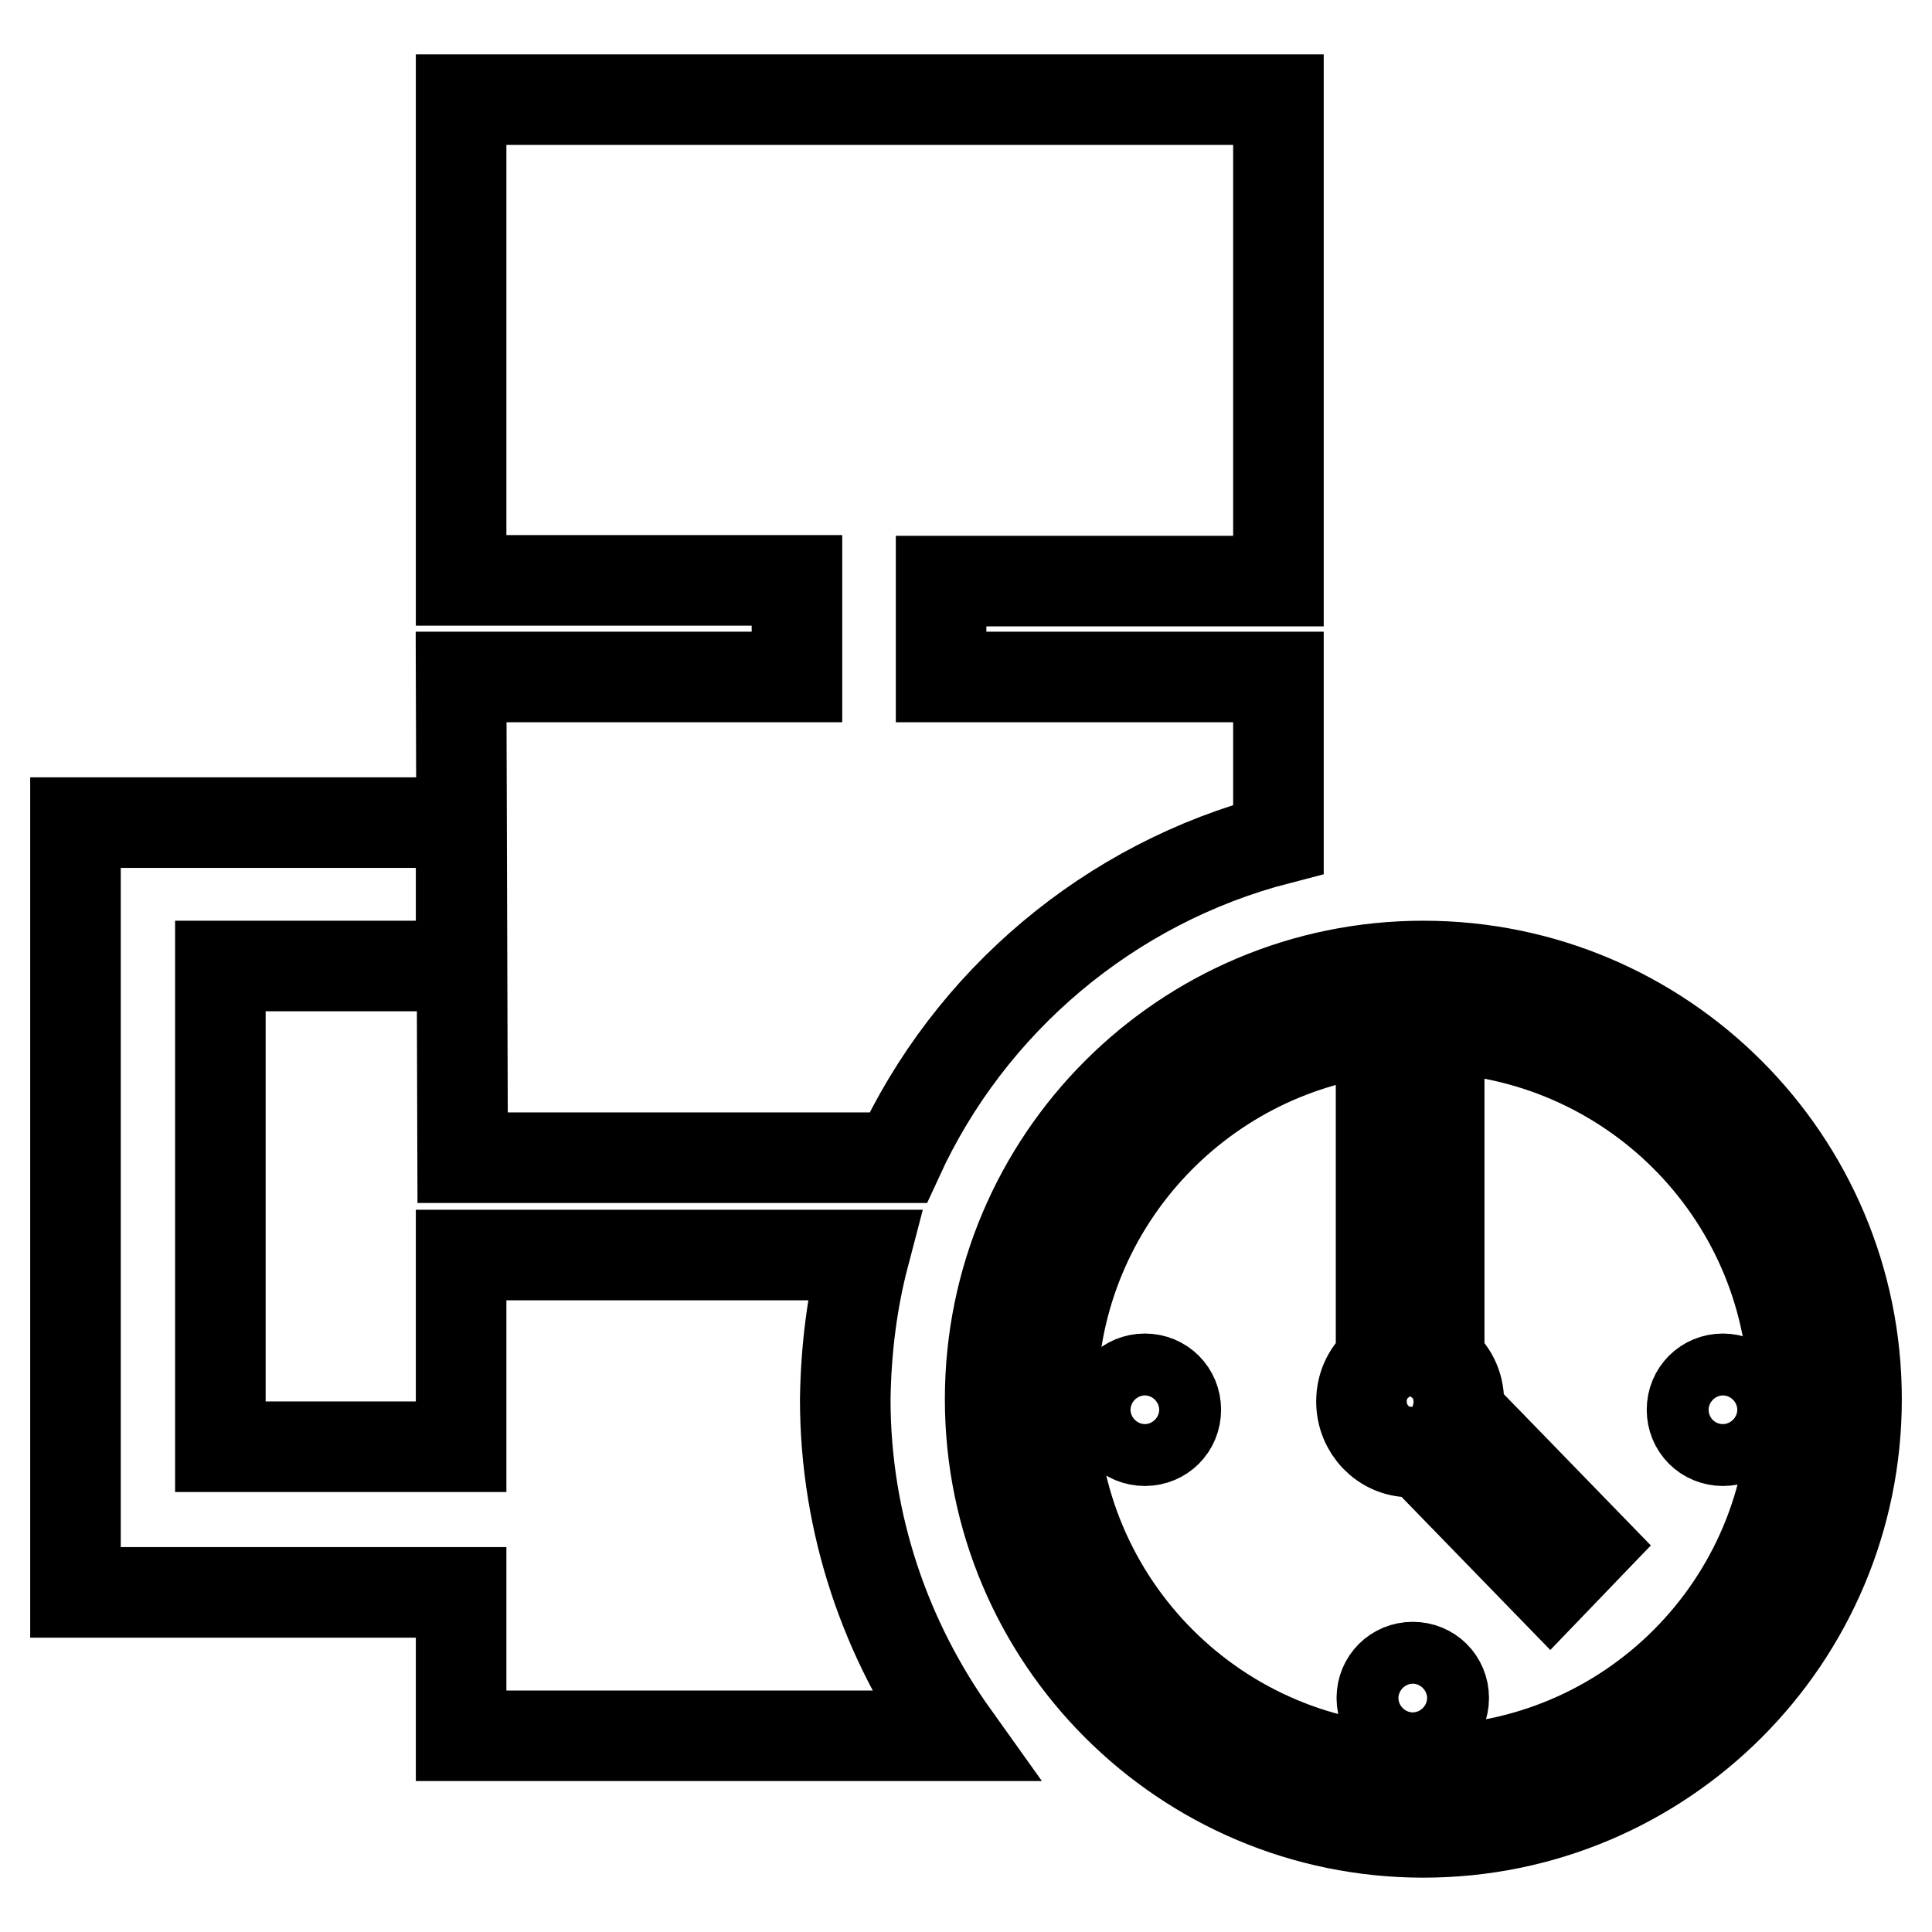
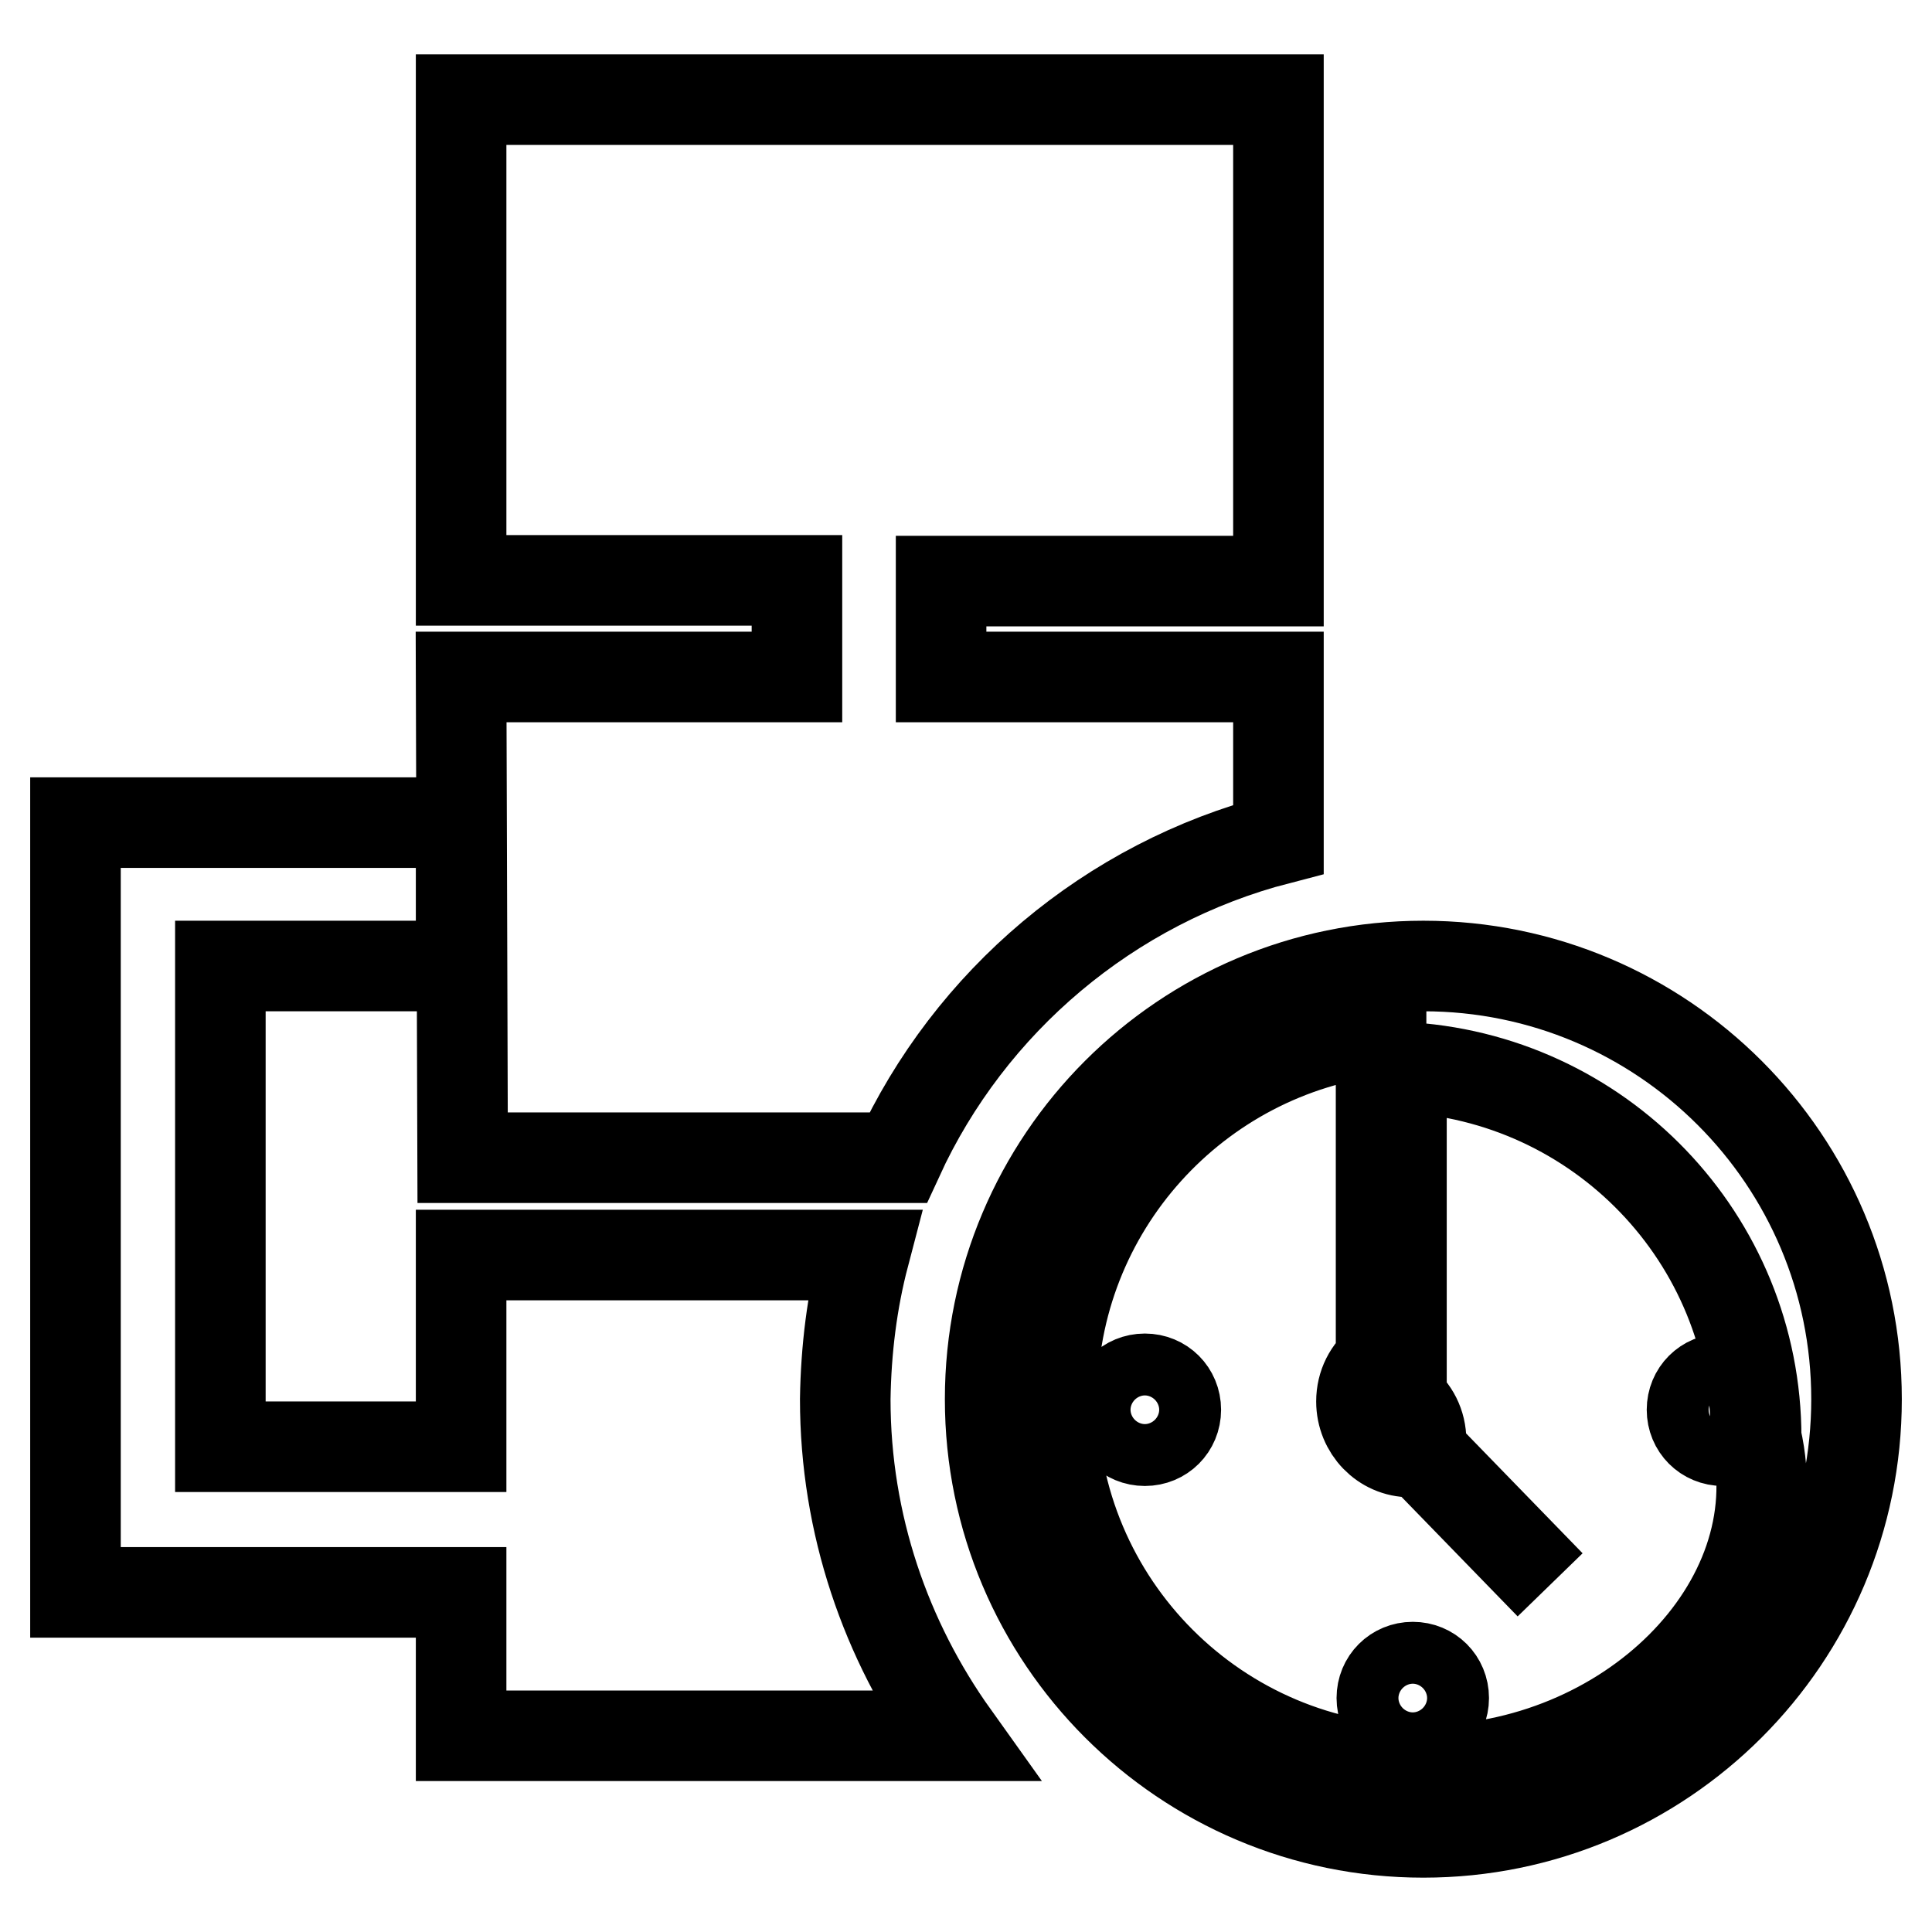
<svg xmlns="http://www.w3.org/2000/svg" version="1.1" x="0px" y="0px" viewBox="0 0 256 256" enable-background="new 0 0 256 256" xml:space="preserve">
  <g>
    <g>
-       <path stroke-width="12" fill-opacity="0" stroke="#000000" d="M114.5,166.3H61.1v25.4H29.2v-63.7h31.9V109H29.2V109H10v89.3h0v12.7h51.1V230h65.3c-9-12.6-14.4-28-14.4-44.6C112.1,178.8,112.9,172.4,114.5,166.3z M151.7,182.7c-2.3,0-4.1,1.8-4.1,4.1s1.8,4.1,4.1,4.1s4.1-1.8,4.1-4.1S154,182.7,151.7,182.7z M61.1,89.7l0.2,63.7h57.7c9.5-20.7,28-36.4,50.4-42.2V89.7h-44.7V77h44.7V13.2H61.1v63.7h44.5v12.8L61.1,89.7L61.1,89.7z M228.3,182.7c-2.3,0-4.1,1.8-4.1,4.1s1.8,4.1,4.1,4.1s4.1-1.8,4.1-4.1S230.5,182.7,228.3,182.7z M187.2,220.9c-2.3,0-4.1,1.8-4.1,4.1s1.8,4.1,4.1,4.1s4.1-1.8,4.1-4.1S189.5,220.9,187.2,220.9z M188.6,128c-31.7,0-57.4,25.7-57.4,57.4c0,31.7,25.7,57.4,57.4,57.4s57.4-25.7,57.4-57.4C246,153.7,220.3,128,188.6,128z M188.6,234.6c-27.2,0-49.2-22-49.2-49.2c0-25.3,19.1-46.1,43.6-48.9v43.9c-1.6,1.2-2.6,3.1-2.6,5.3c0,3.7,2.9,6.7,6.5,6.7c0.5,0,0.9,0,1.3-0.1l17.2,17.7l5-5.2l-17.2-17.7c0.1-0.4,0.1-0.9,0.1-1.4c0-2.2-1-4.1-2.6-5.3v-44.2c26.2,1.2,47,22.7,47,49.1C237.8,212.6,215.8,234.6,188.6,234.6z" />
+       <path stroke-width="12" fill-opacity="0" stroke="#000000" d="M114.5,166.3H61.1v25.4H29.2v-63.7h31.9V109H29.2V109H10v89.3h0v12.7h51.1V230h65.3c-9-12.6-14.4-28-14.4-44.6C112.1,178.8,112.9,172.4,114.5,166.3z M151.7,182.7c-2.3,0-4.1,1.8-4.1,4.1s1.8,4.1,4.1,4.1s4.1-1.8,4.1-4.1S154,182.7,151.7,182.7z M61.1,89.7l0.2,63.7h57.7c9.5-20.7,28-36.4,50.4-42.2V89.7h-44.7V77h44.7V13.2H61.1v63.7h44.5v12.8L61.1,89.7L61.1,89.7z M228.3,182.7c-2.3,0-4.1,1.8-4.1,4.1s1.8,4.1,4.1,4.1s4.1-1.8,4.1-4.1S230.5,182.7,228.3,182.7z M187.2,220.9c-2.3,0-4.1,1.8-4.1,4.1s1.8,4.1,4.1,4.1s4.1-1.8,4.1-4.1S189.5,220.9,187.2,220.9z M188.6,128c-31.7,0-57.4,25.7-57.4,57.4c0,31.7,25.7,57.4,57.4,57.4s57.4-25.7,57.4-57.4C246,153.7,220.3,128,188.6,128z M188.6,234.6c-27.2,0-49.2-22-49.2-49.2c0-25.3,19.1-46.1,43.6-48.9v43.9c-1.6,1.2-2.6,3.1-2.6,5.3c0,3.7,2.9,6.7,6.5,6.7c0.5,0,0.9,0,1.3-0.1l17.2,17.7l-17.2-17.7c0.1-0.4,0.1-0.9,0.1-1.4c0-2.2-1-4.1-2.6-5.3v-44.2c26.2,1.2,47,22.7,47,49.1C237.8,212.6,215.8,234.6,188.6,234.6z" />
    </g>
  </g>
</svg>